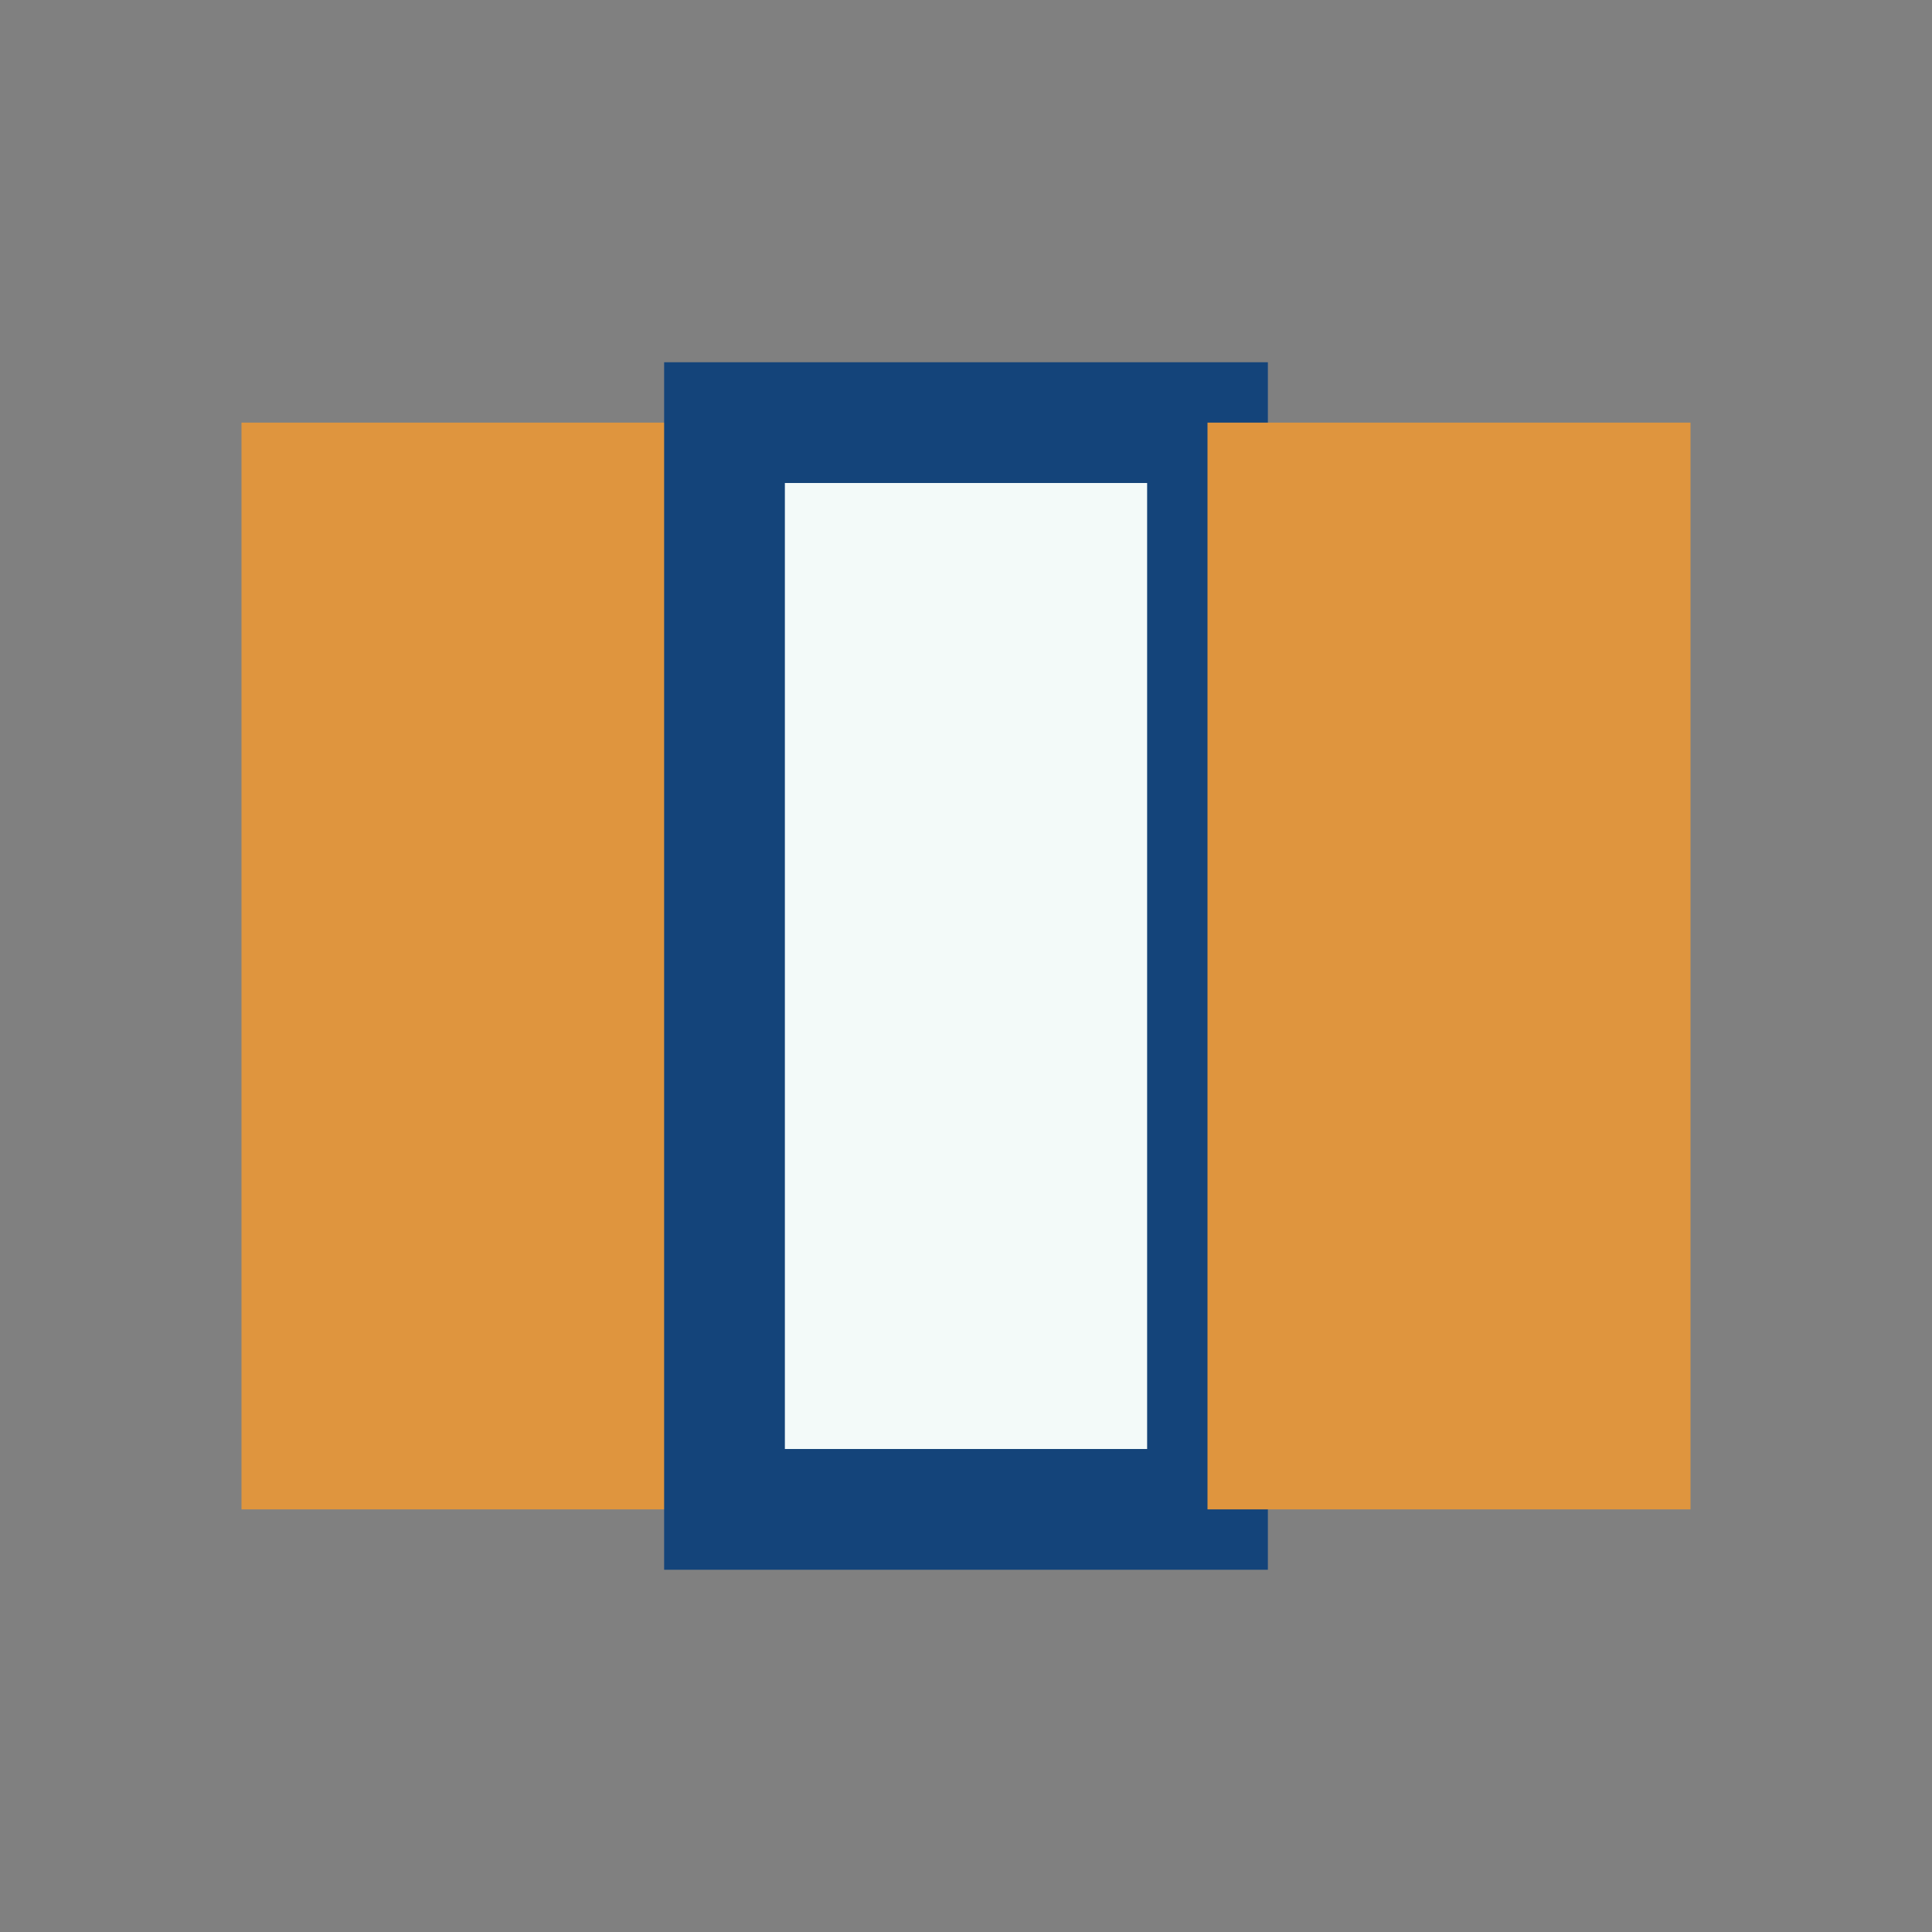
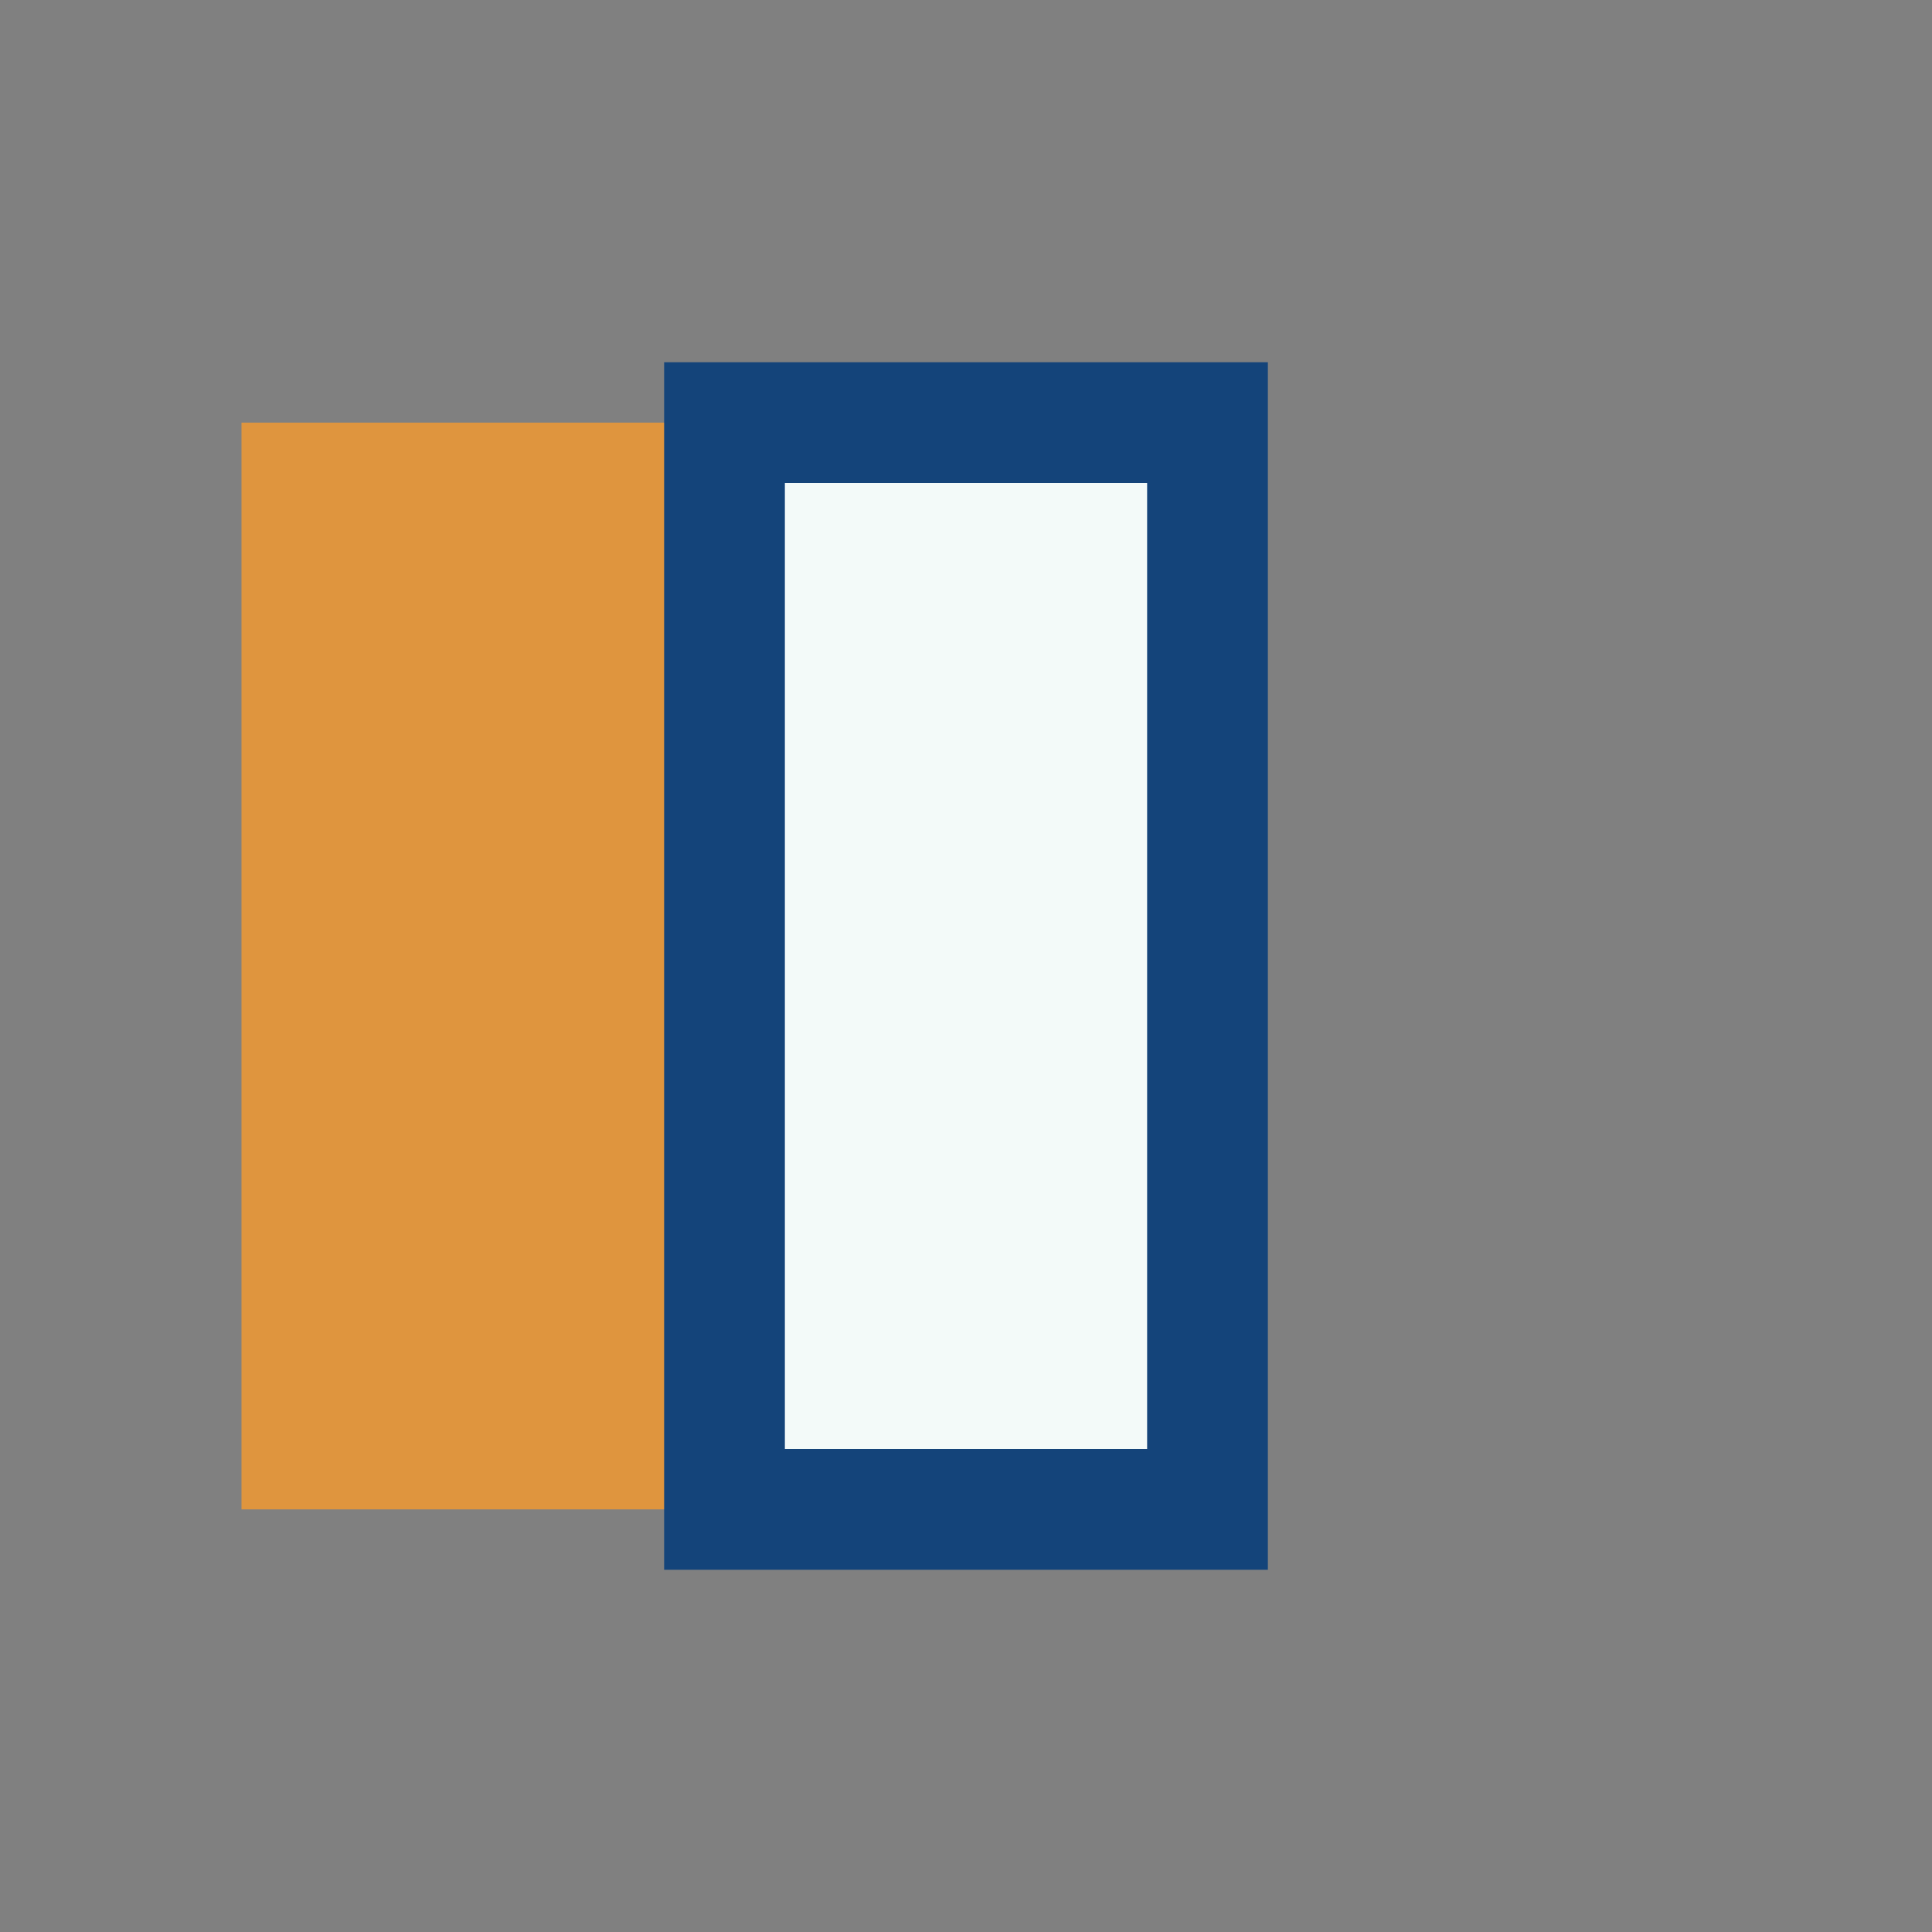
<svg xmlns="http://www.w3.org/2000/svg" width="32" height="32" viewBox="0 0 32 32">
  <rect x="0" y="0" width="32" height="32" fill="#808080" stroke="none" />
  <rect x="4" y="7" width="8" height="18" fill="#DF953E" />
  <rect x="12" y="7" width="8" height="18" fill="#F3FAF9" stroke="#14447A" stroke-width="2" />
-   <rect x="20" y="7" width="8" height="18" fill="#DF953E" />
</svg>